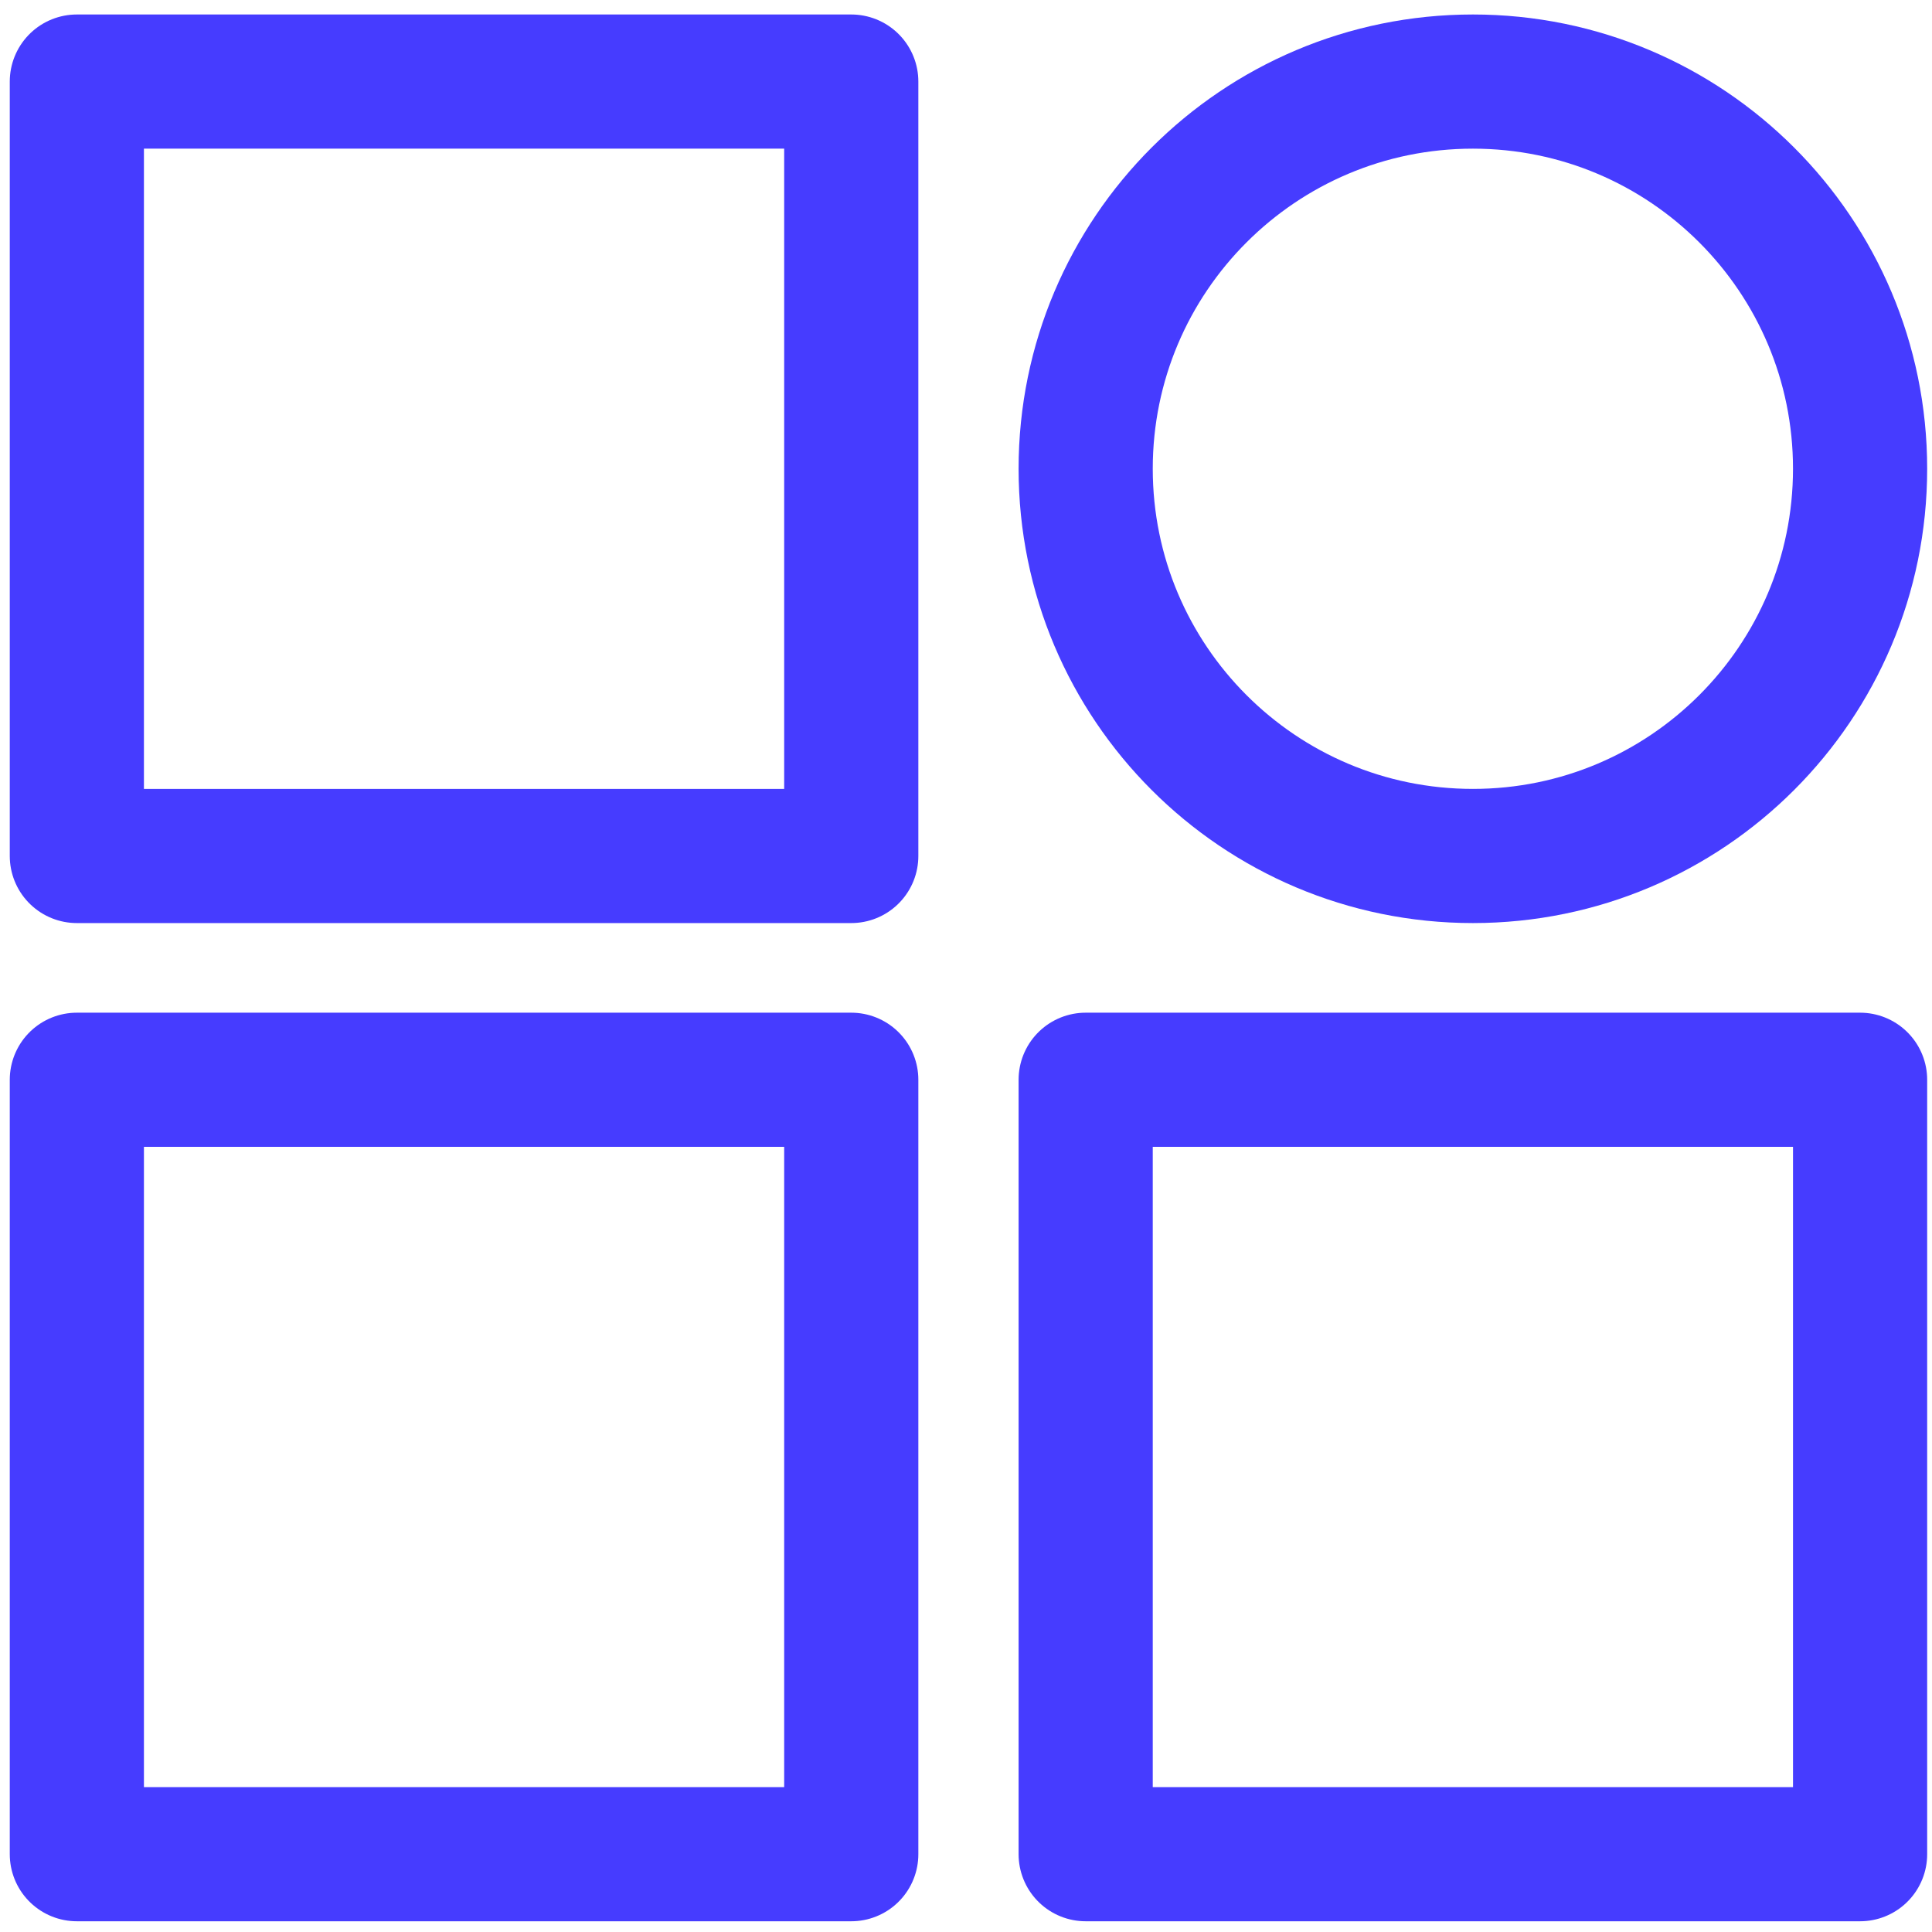
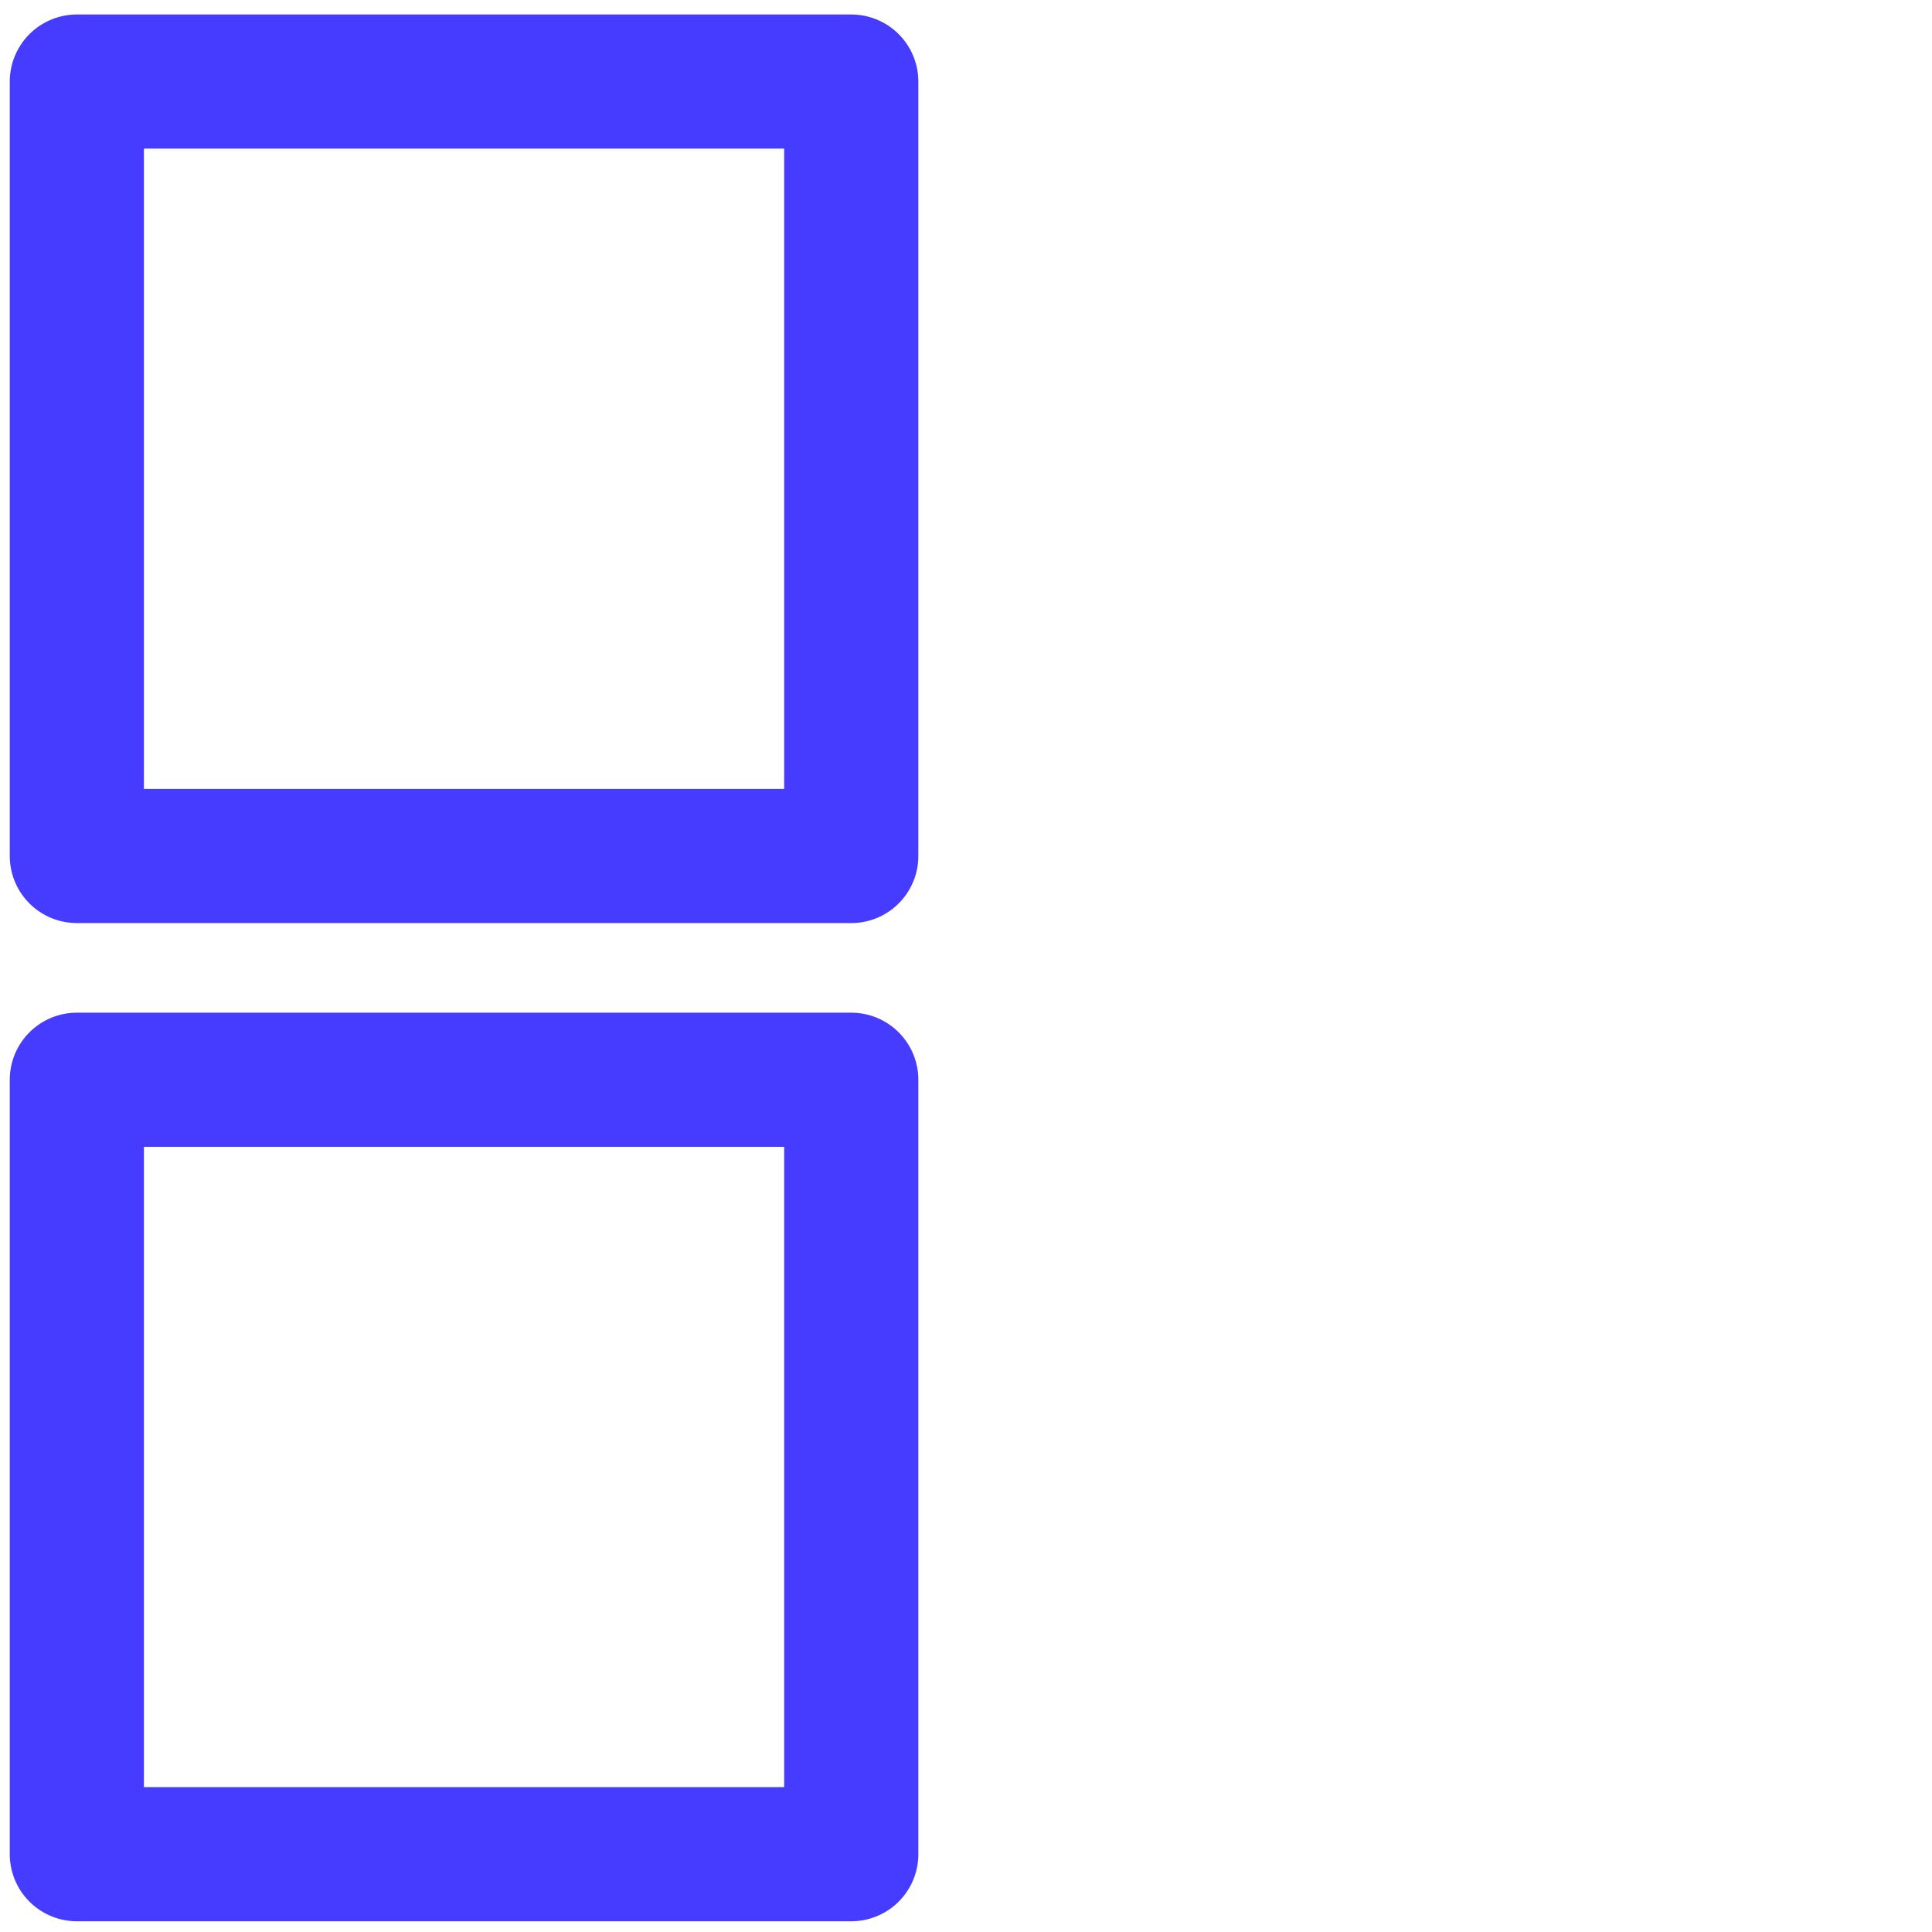
<svg xmlns="http://www.w3.org/2000/svg" width="18" height="18" viewBox="0 0 18 18" fill="none">
-   <path d="M17.33 10.06H10.115V17.275H17.33V10.06Z" stroke="#463CFF" stroke-width="1.25" stroke-miterlimit="1.5" stroke-linecap="round" stroke-linejoin="round" />
-   <path d="M7.931 10.06H0.716V17.275H7.931V10.06Z" stroke="#463CFF" stroke-width="1.25" stroke-miterlimit="1.5" stroke-linecap="round" stroke-linejoin="round" />
-   <path d="M13.723 7.975C15.715 7.975 17.33 6.36 17.33 4.367C17.33 2.375 15.715 0.76 13.723 0.76C11.73 0.76 10.115 2.375 10.115 4.367C10.115 6.36 11.73 7.975 13.723 7.975Z" stroke="#463CFF" stroke-width="1.25" stroke-miterlimit="1.5" stroke-linecap="round" stroke-linejoin="round" />
+   <path d="M7.931 10.06H0.716V17.275H7.931Z" stroke="#463CFF" stroke-width="1.25" stroke-miterlimit="1.5" stroke-linecap="round" stroke-linejoin="round" />
  <path d="M7.931 0.76H0.716V7.975H7.931V0.76Z" stroke="#463CFF" stroke-width="1.25" stroke-miterlimit="1.5" stroke-linecap="round" stroke-linejoin="round" />
</svg>